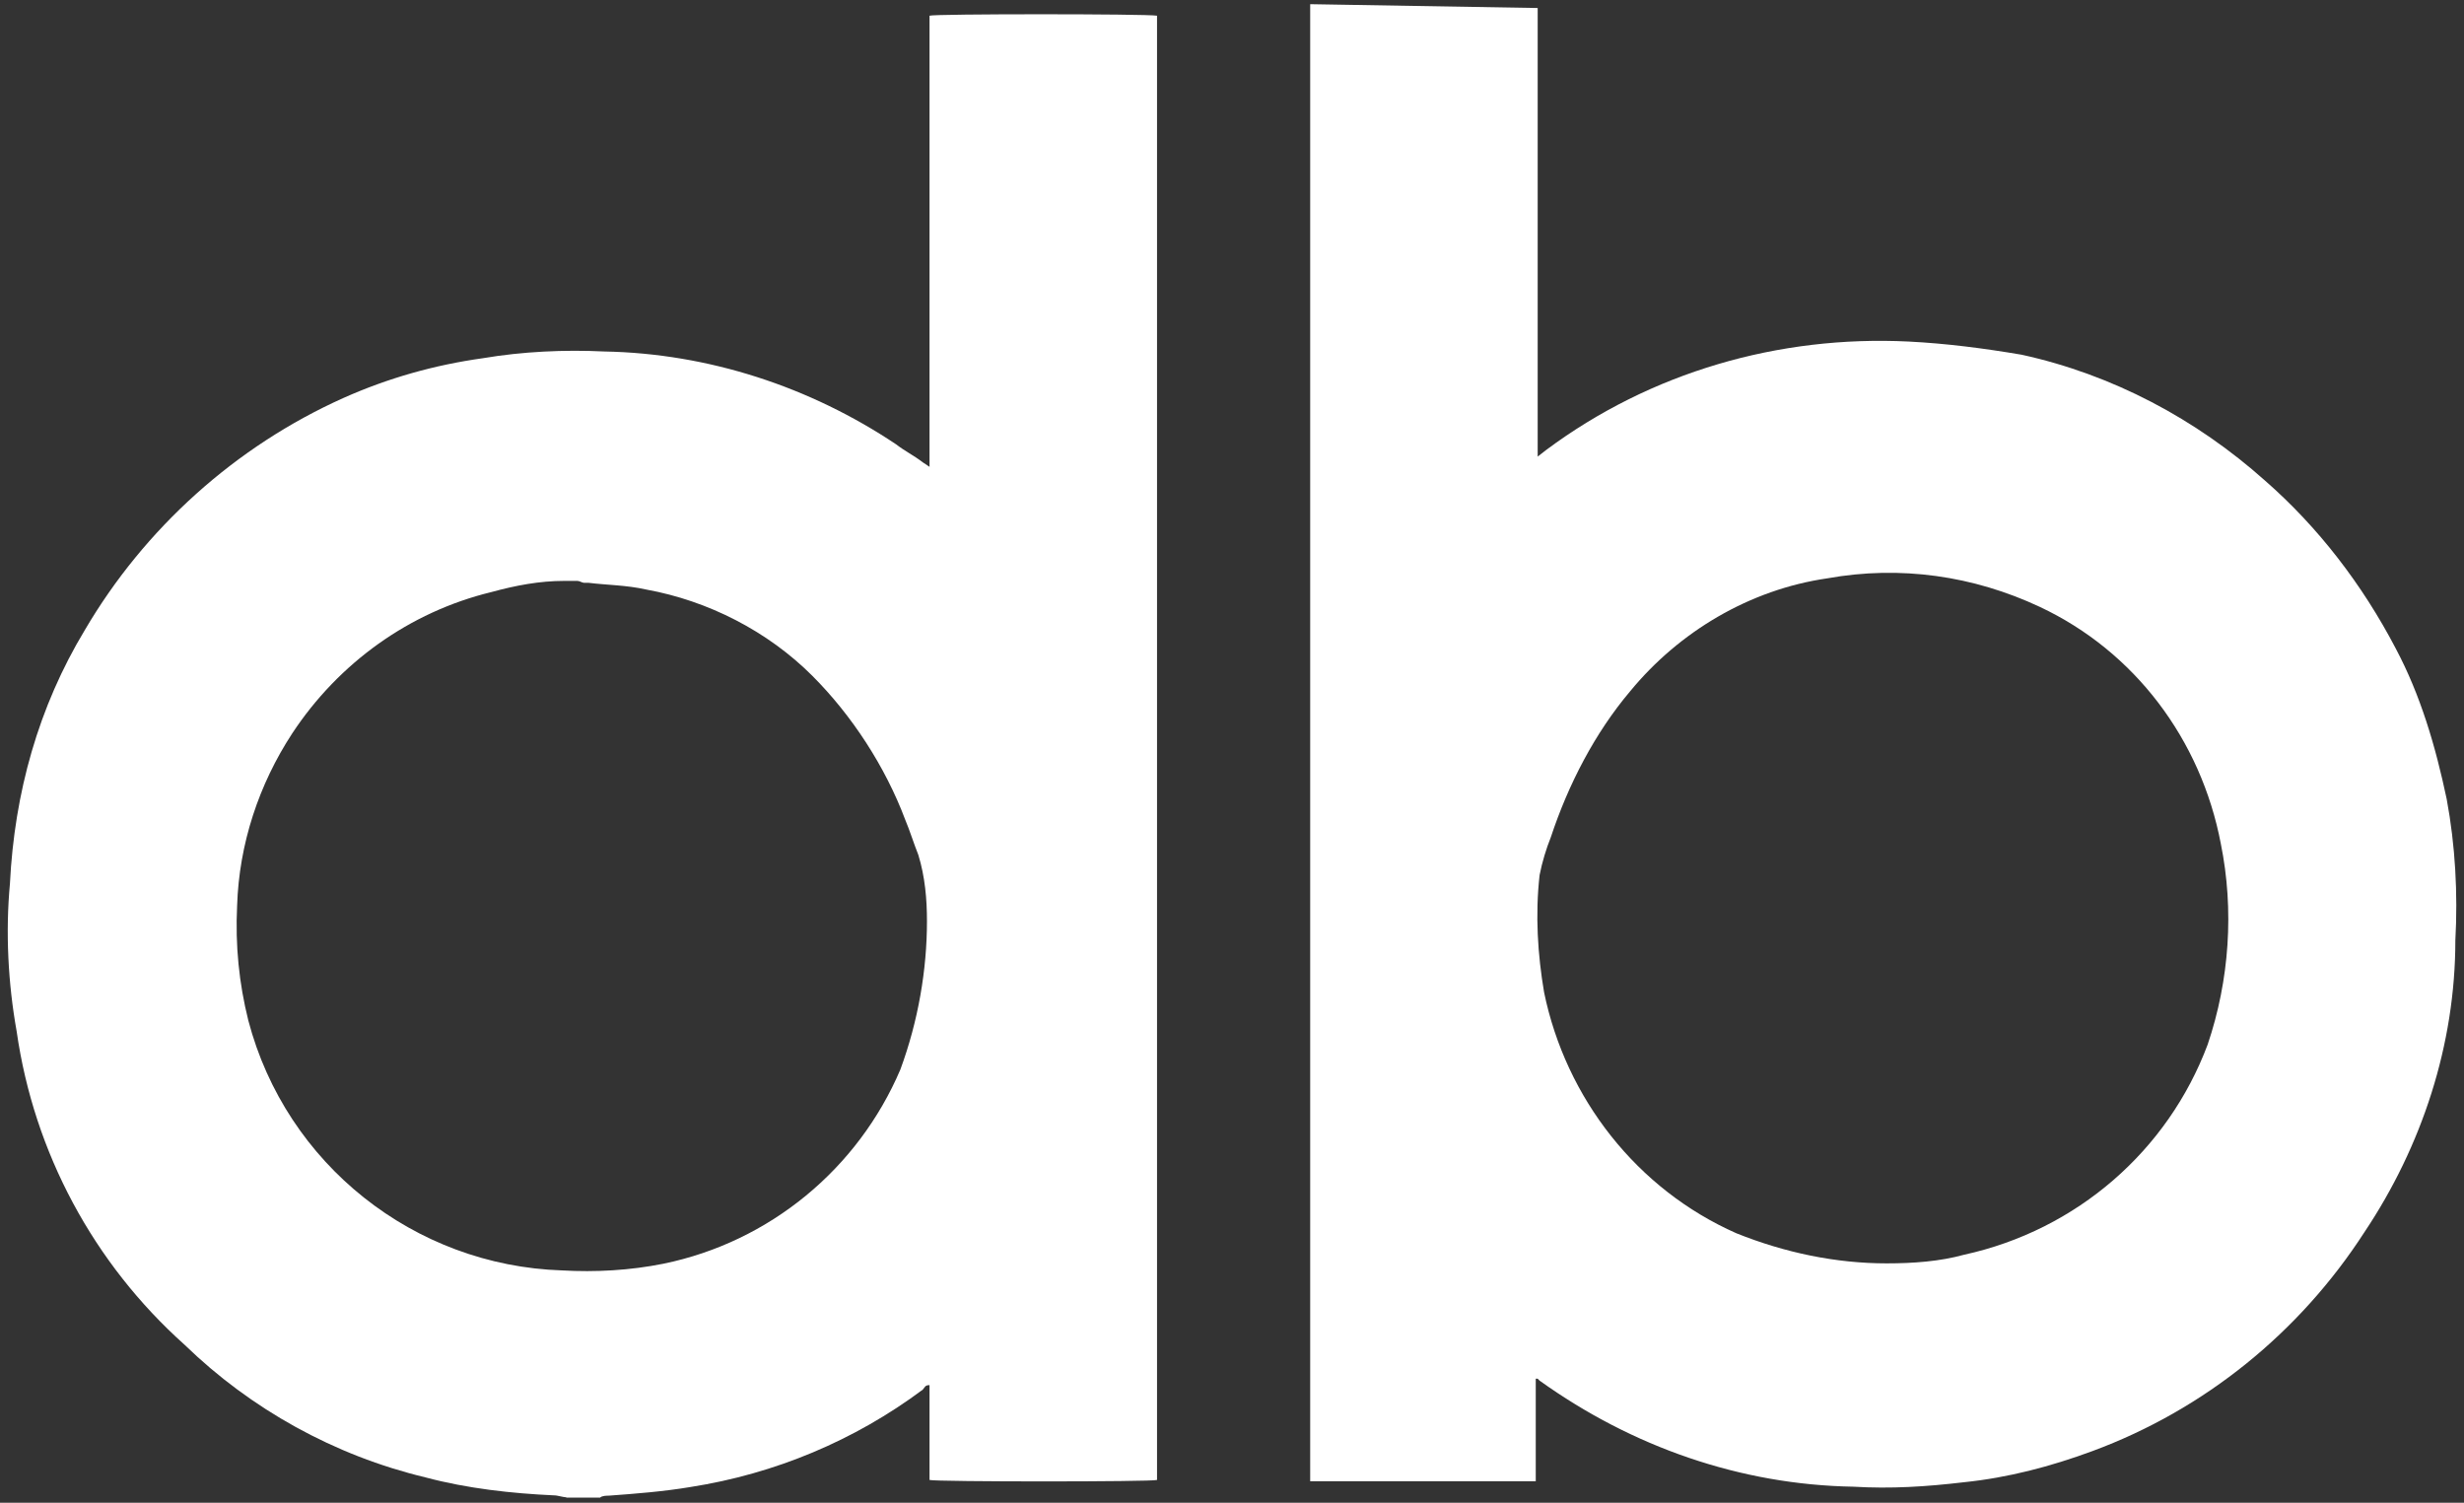
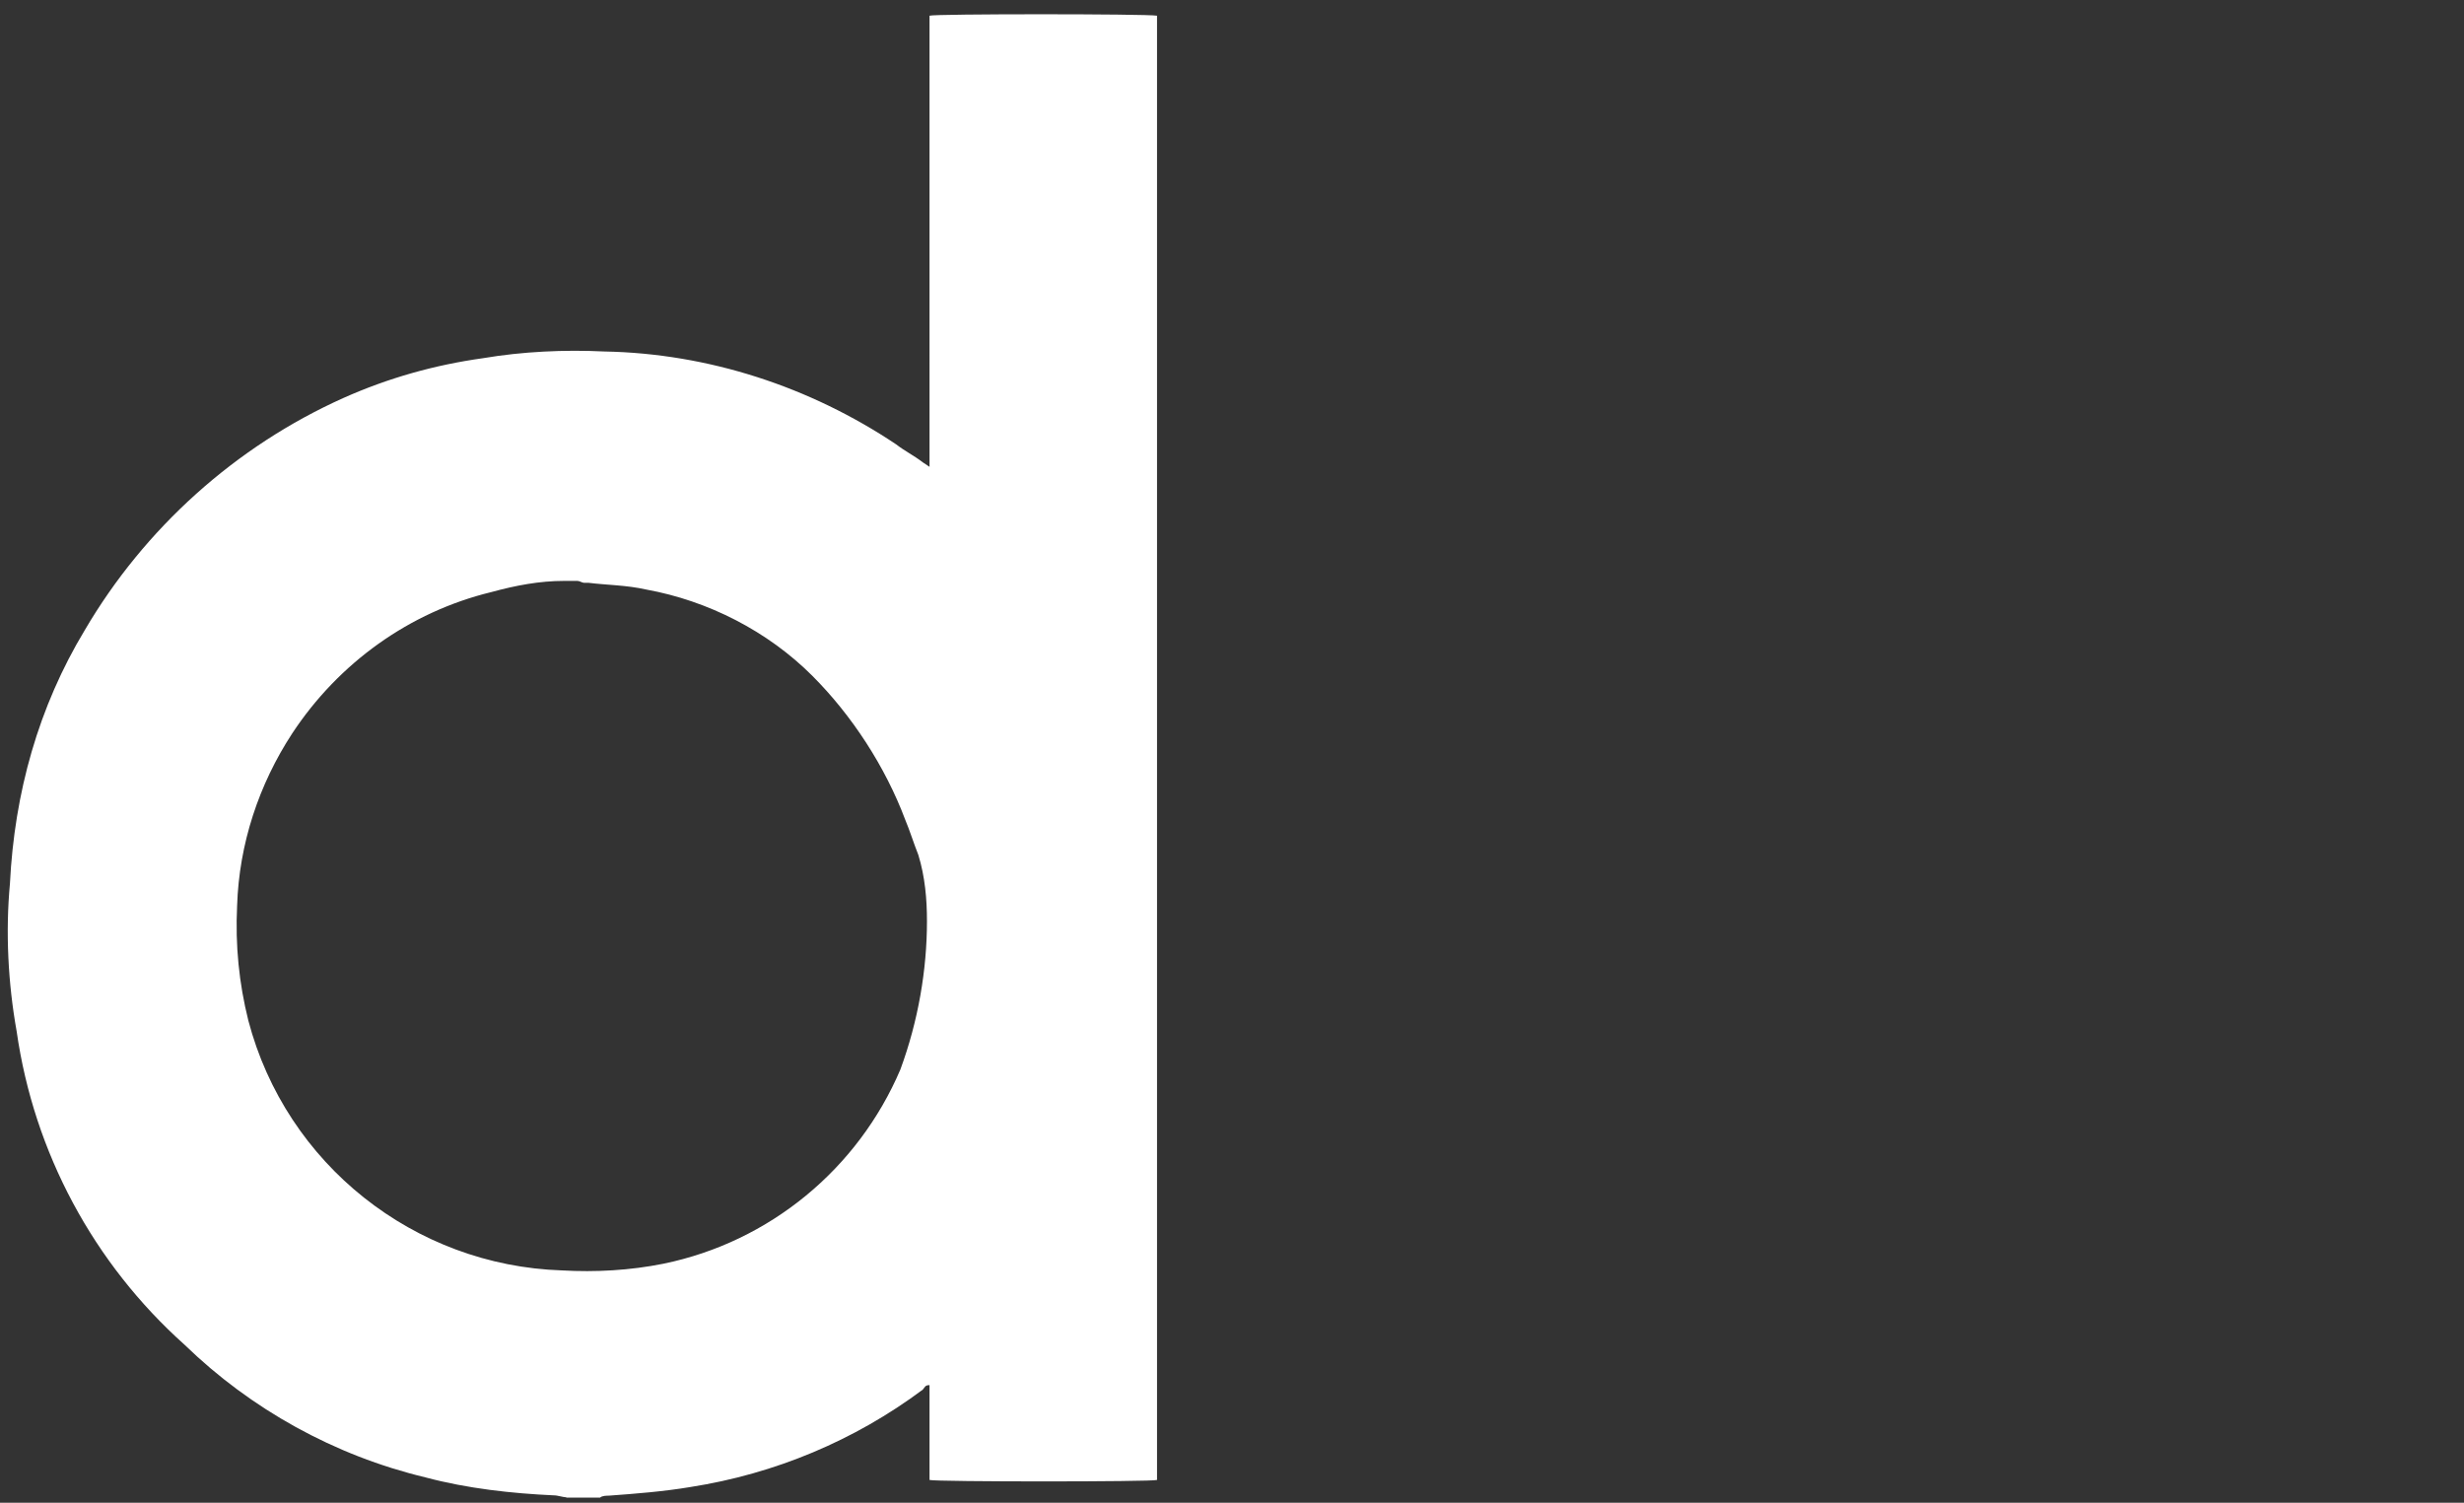
<svg xmlns="http://www.w3.org/2000/svg" version="1.1" id="Layer_1" x="0px" y="0px" viewBox="0 0 769 469" style="enable-background:new 0 0 769 469;" xml:space="preserve">
  <rect x="0" y="0" width="769" height="469" fill="#333333" stroke="none" />
  <style type="text/css"> .st1{fill:#FFFFFF;} </style>
  <g id="Homepage" class="st0">
    <g id="_x30_1-BATORI-Homepage" transform="translate(-21, -1549)">
      <g id="Group" transform="translate(21, 1549)">
-         <path id="Shape" class="st1" d="M479.9,2.5c0,0.6,0,2.1,0,2.7c0,44.9,0,89.7,0,134.6v2.7l2.7-2.1c32.5-24.2,72.5-35.8,113.1-33.8 c11.8,0.6,23.4,2.1,35.2,4.1c28.4,6.2,54.5,20.1,76,39.3c16.6,14.5,30.4,32.5,40.8,52.4c7.7,14.5,12.4,30.4,15.9,47 c2.7,14.5,3.5,29.6,2.7,44.1c0,32.5-10.4,64.2-28.4,91.1c-20.1,31.1-49.7,55.3-84.9,68.3c-13,4.8-26.3,8.3-40,9.7 c-11.8,1.4-22.8,2.1-34.6,1.4c-35.2-0.6-69-12.4-97.9-33.1l-0.6-0.6h-0.6c0,1.4,0,3.5,0,4.8c0,2.1,0,3.5,0,5.6s0,3.5,0,4.8 c0,1.2,0,3.5,0,5.6c0,2.1,0,3.5,0,5.6c0,2.1,0,3.5,0,5.6h-70.4c0-0.6,0-1.4,0-2.7c0-37.9,0-76,0-113.9c0-113.9,0-228.4,0-342.3 c0-0.6,0-1.4,0-2.1L479.9,2.5z M588.8,394.3c8.3,0,16.6-0.6,24.2-2.7c35.2-7.7,63.6-32.5,76-65.6c6.8-20.1,8.3-42,4.1-62.7 c-6.2-32.5-26.9-60-56.5-73.9c-20.7-9.7-43.5-13-66.3-8.9c-24.2,3.5-46.2,16.6-61.5,35.2c-11,13-19.3,29-24.8,45.6 c-1.4,3.5-2.7,7.7-3.5,11.8c-1.4,12.4-0.6,24.8,1.4,36.6c6.8,33.1,29,61.5,60,75.2C557.1,391,573,394.3,588.8,394.3z" />
        <path id="Shape_00000067943868628688844180000007151409826955290771_" class="st1" d="M176.9,467.3c-1.4,0-2.7-0.6-4.1-0.6 c-13-0.6-26.9-2.1-40-5.6c-28.4-6.8-54.5-21.3-75.2-41.4c-28.4-25.4-47-60-52.4-97.8c-2.7-15.1-3.5-31-2.1-46.1 c1.4-28.3,8.9-55.2,23.4-79.2c18.6-31.7,47-57.3,80.7-72.4c13.9-6.2,28.4-10.3,43.5-12.4c12.4-2.1,25.5-2.7,37.9-2.1 c32.5,0.6,64.2,11,91.1,29c2.7,2.1,5.6,3.5,8.3,5.6l2.1,1.4c0-5.6,0-10.3,0-15.9c0-5.6,0-10.3,0-15.9V4.9c1.4-0.6,67.7-0.6,71,0 c0,0.6,0,1.4,0,1.4s0,1.4,0,2.1c0,94.5,0,188.9,0,282.6v170.9c-1.4,0.6-68.9,0.6-71,0v-29.6c-1.4,0-1.4,0.6-2.1,1.4 c-21.3,15.9-46.2,26.3-72.5,30.4c-8.3,1.4-17.2,2.1-25.5,2.7c-0.6,0-2.1,0-2.7,0.6h-10.6V467.3z M289.3,287.5 c0-6.8-0.6-13.9-2.7-20.7c-1.4-3.5-2.7-7.7-4.1-11c-6.2-16.5-16.6-32.5-29-44.9c-13.9-13.9-32.5-23.4-51.8-26.9 c-6.2-1.4-12.4-1.4-18-2.1h-1.4c-0.6,0-1.4-0.6-2.1-0.6c-1.4,0-2.7,0-4.1,0c-7.7,0-15.1,1.4-22.8,3.5 c-25.5,6.2-47.6,22.1-62.1,44.1c-10.4,15.9-16.6,34.5-17.2,53.8c-0.6,12.4,0.6,24.2,3.5,35.8c11.8,44.9,51.8,76.5,97.9,78 c10.4,0.6,21.3,0,31.7-2.1c33.1-6.8,60.7-29.6,73.9-60.6C286.6,318.6,289.3,302.6,289.3,287.5z" />
      </g>
    </g>
  </g>
</svg>